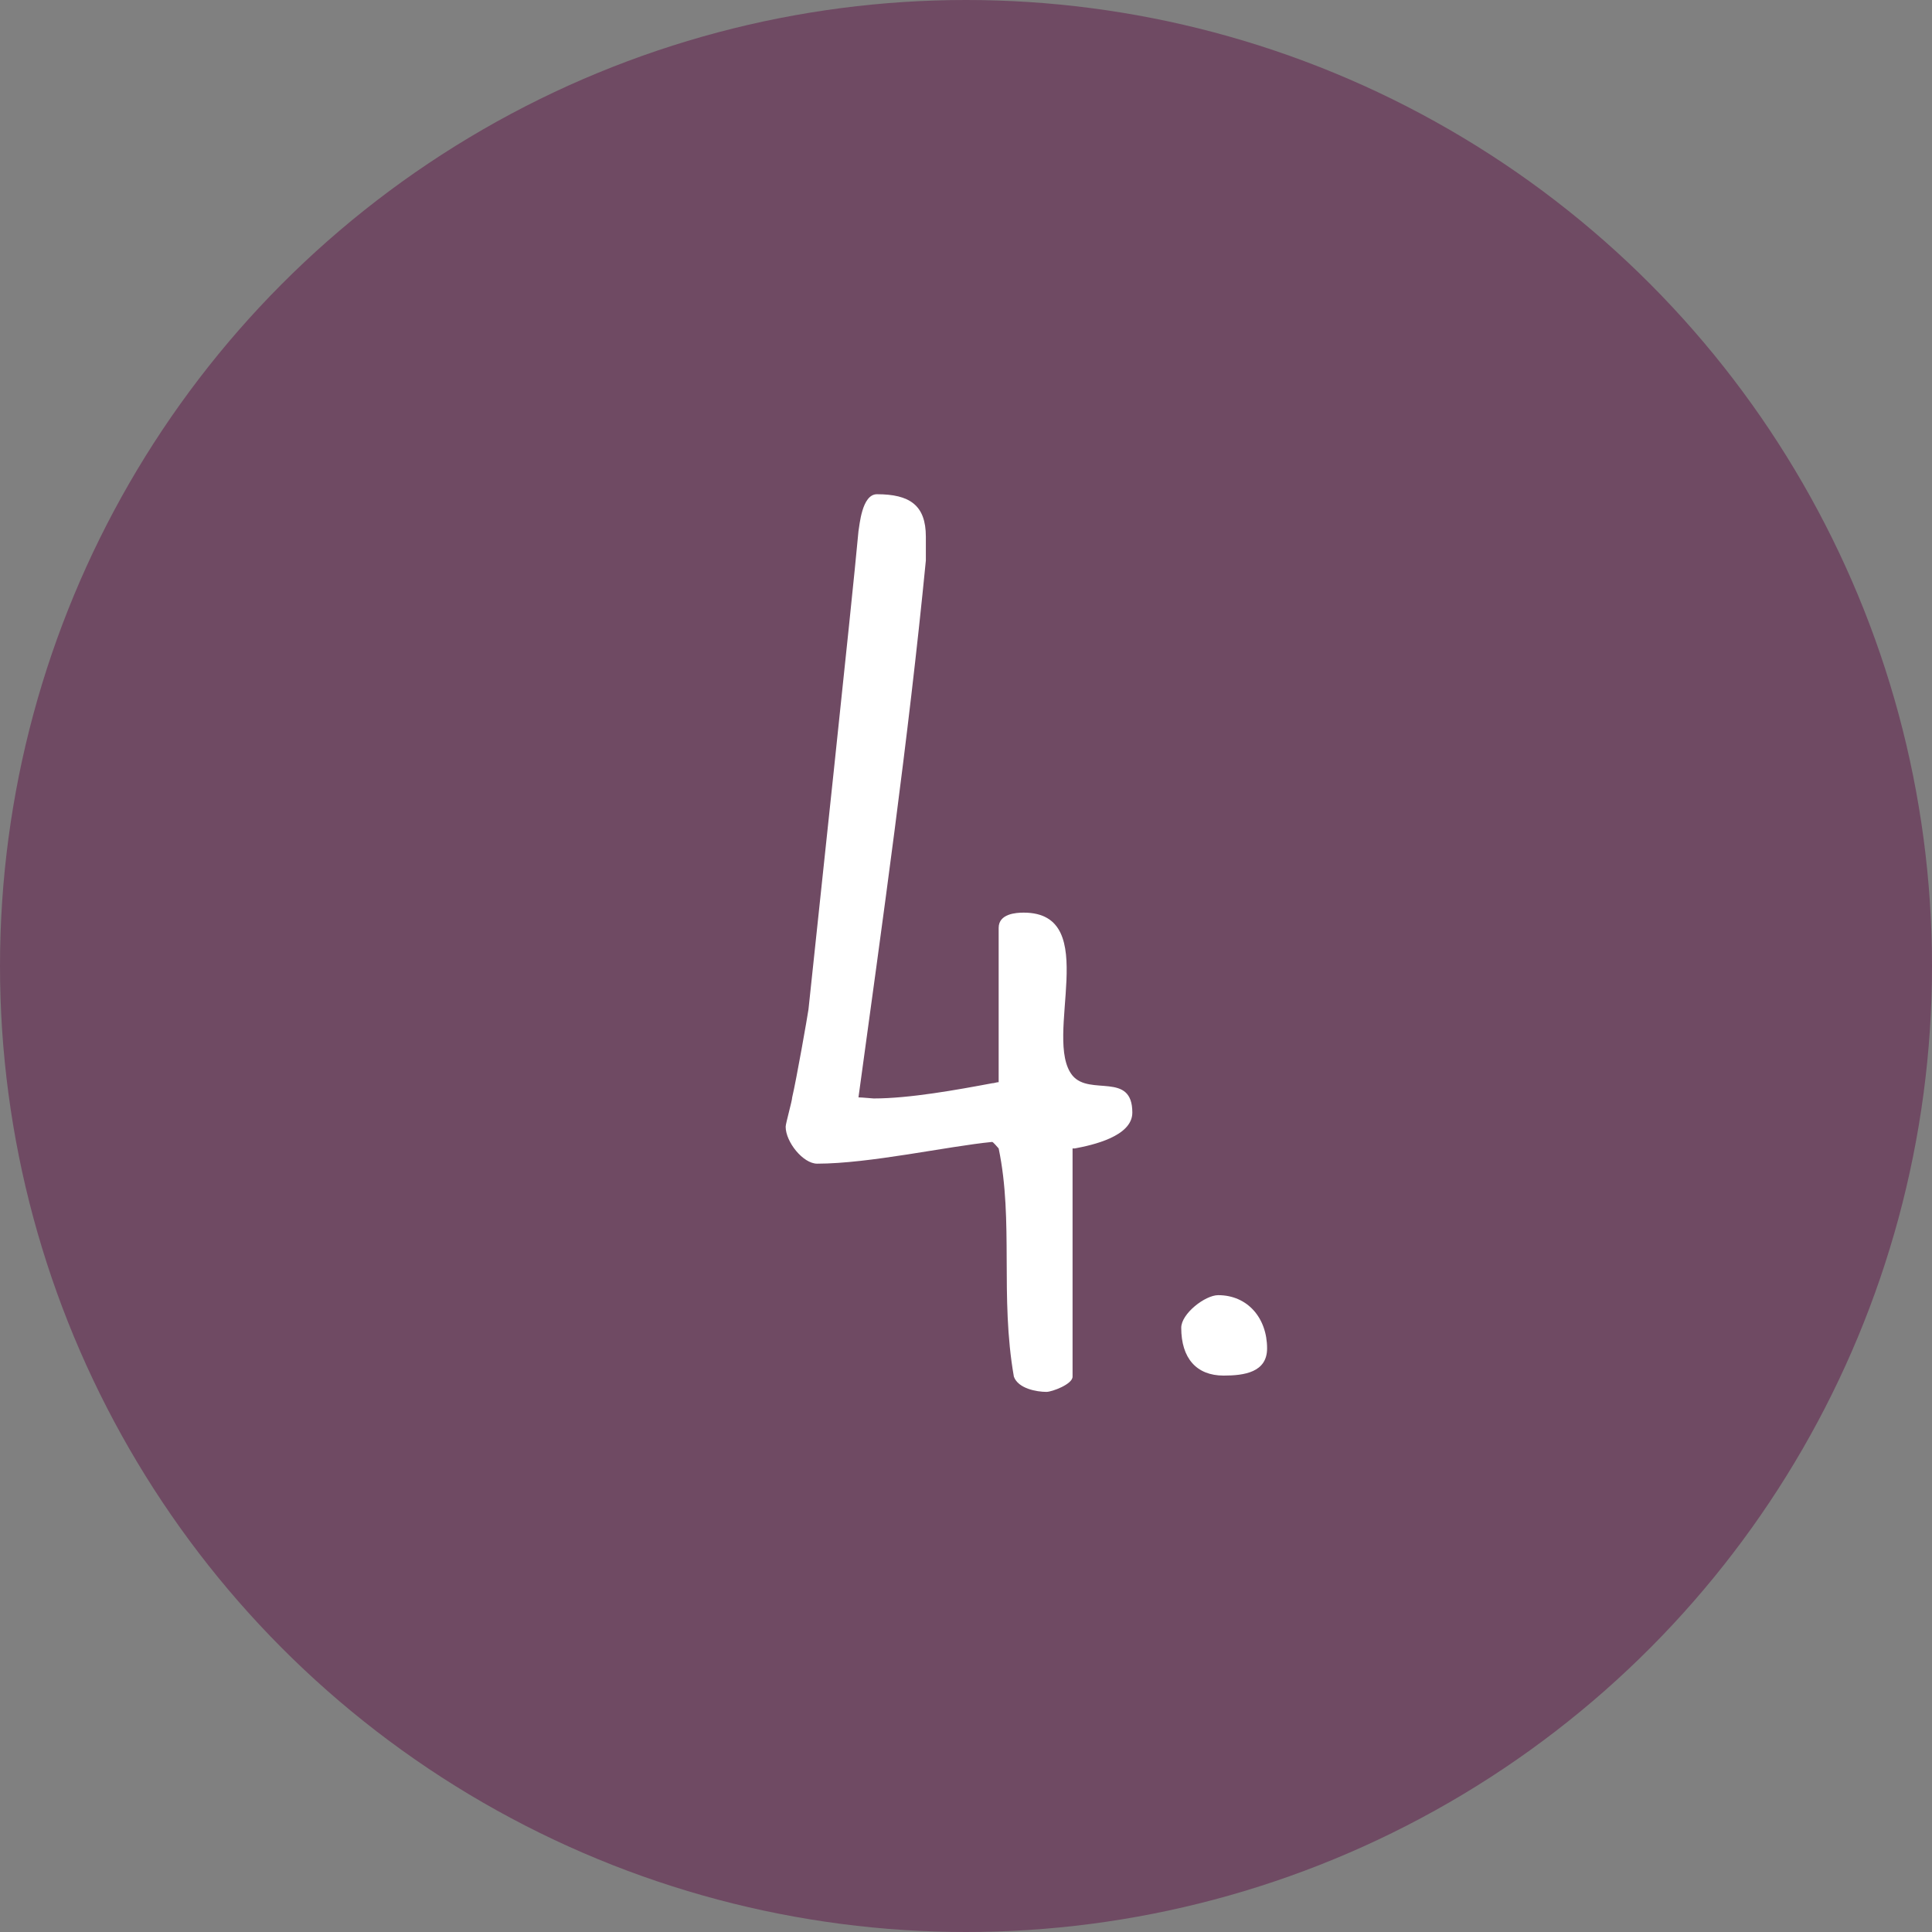
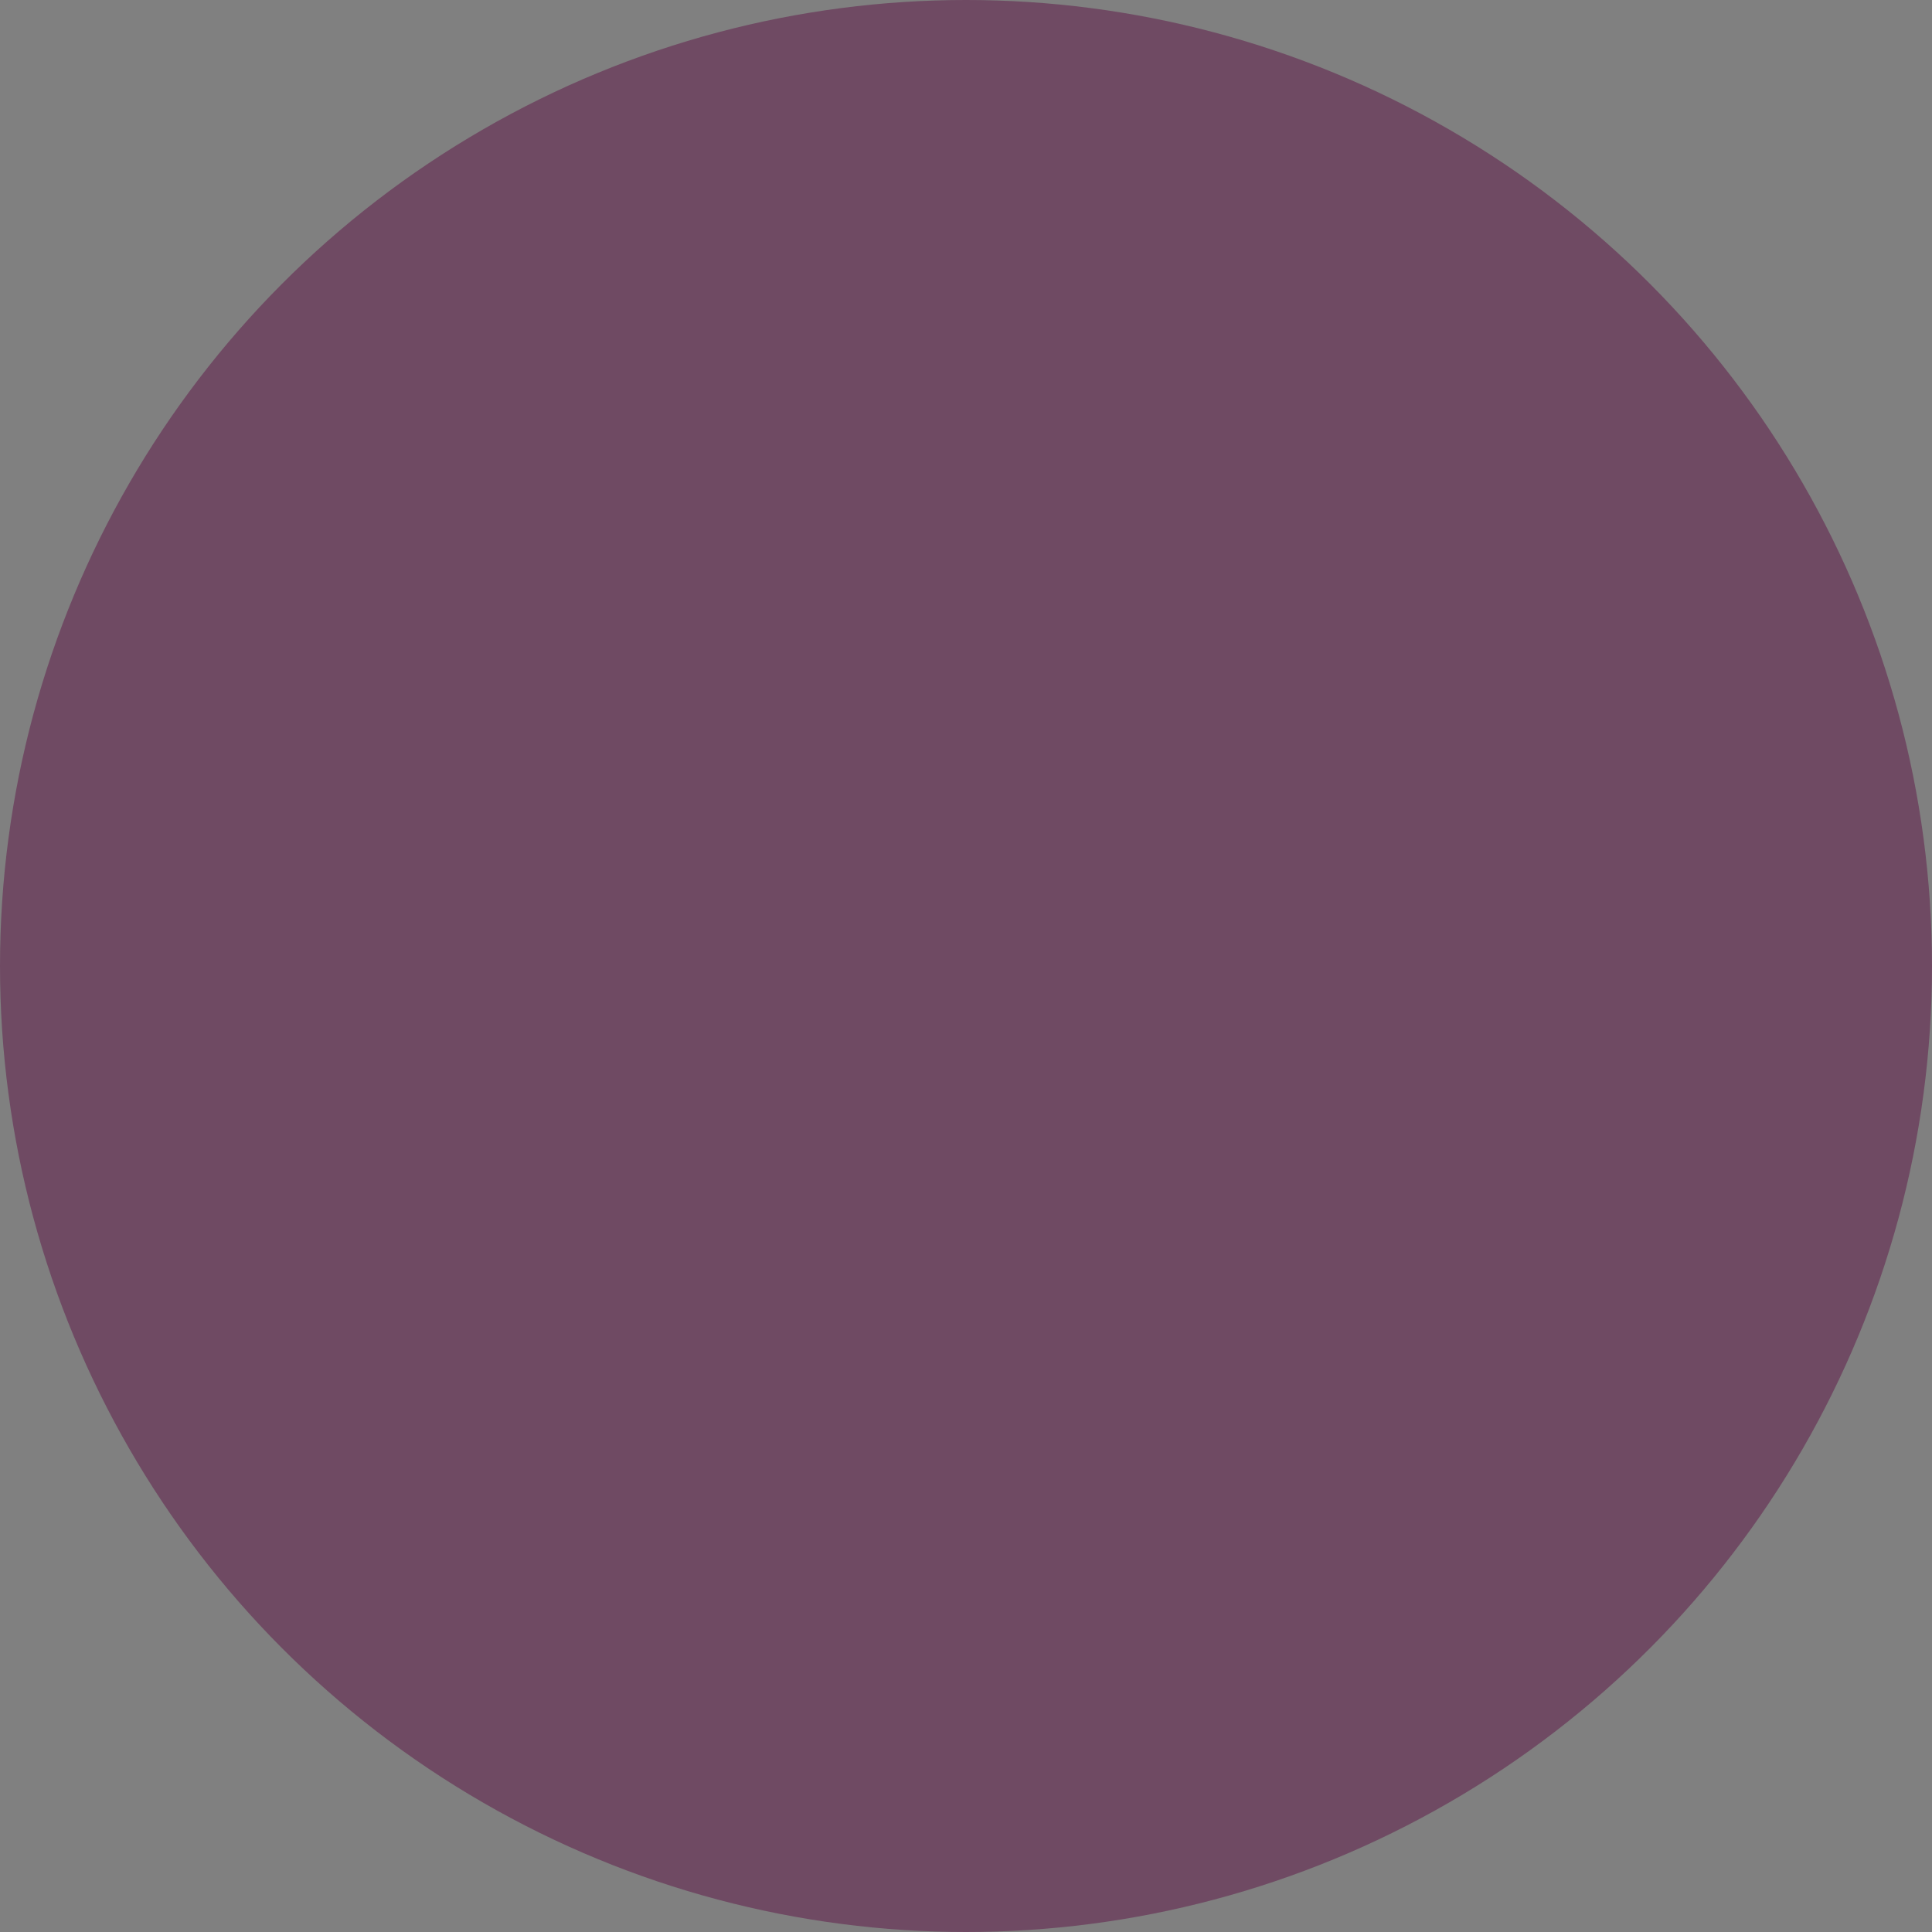
<svg xmlns="http://www.w3.org/2000/svg" width="64px" height="64px" viewBox="0 0 64 64" version="1.1">
  <rect x="0" y="0" width="64" height="64" fill="#808080" stroke="none" />
  <title>Icon-04</title>
  <g id="Monats-Highlights-Übersicht" stroke="none" stroke-width="1" fill="none" fill-rule="evenodd">
    <g id="Assets_MH73--MH72" transform="translate(-707, -1296)">
      <g id="Icon-04" transform="translate(707, 1296)">
        <circle id="Oval" fill="#6F4A63" cx="32" cy="32" r="32" />
        <g id="4." transform="translate(26.026, 16.372)" fill="#FFFFFF" fill-rule="nonzero">
-           <path d="M7.56,29.232 C7.704,29.628 8.316,29.736 8.64,29.736 C8.82,29.736 9.504,29.484 9.504,29.232 L9.504,21.672 L9.576,21.672 C10.152,21.564 11.484,21.276 11.484,20.484 C11.484,19.116 10.08,19.944 9.504,19.26 C8.496,18.036 10.512,13.86 7.884,13.86 C7.632,13.86 7.056,13.896 7.056,14.364 L7.056,19.476 C6.984,19.476 6.912,19.512 6.84,19.512 C5.688,19.728 4.104,20.016 2.916,20.016 C2.88,20.016 2.52,19.98 2.412,19.98 C3.204,14.184 4.068,8.1 4.644,2.196 L4.644,1.404 C4.644,0.36 4.104,0 3.024,0 C2.52,0 2.448,1.044 2.412,1.224 C2.196,3.6 1.008,14.652 0.756,17.064 C0.72,17.316 0.36,19.368 0.216,19.98 C0.216,20.088 0,20.844 0,20.952 C0,21.456 0.576,22.176 1.044,22.176 C2.772,22.176 5.364,21.6 6.84,21.456 C6.876,21.456 7.02,21.636 7.056,21.672 C7.56,24.084 7.092,26.568 7.56,29.232 Z" id="Path" />
-           <path d="M13.104,27.612 C13.104,28.62 13.608,29.196 14.508,29.196 C15.192,29.196 15.948,29.088 15.948,28.296 C15.948,27.288 15.3,26.532 14.328,26.532 C13.896,26.532 13.104,27.144 13.104,27.612 Z" id="Path" />
-         </g>
+           </g>
      </g>
    </g>
  </g>
</svg>